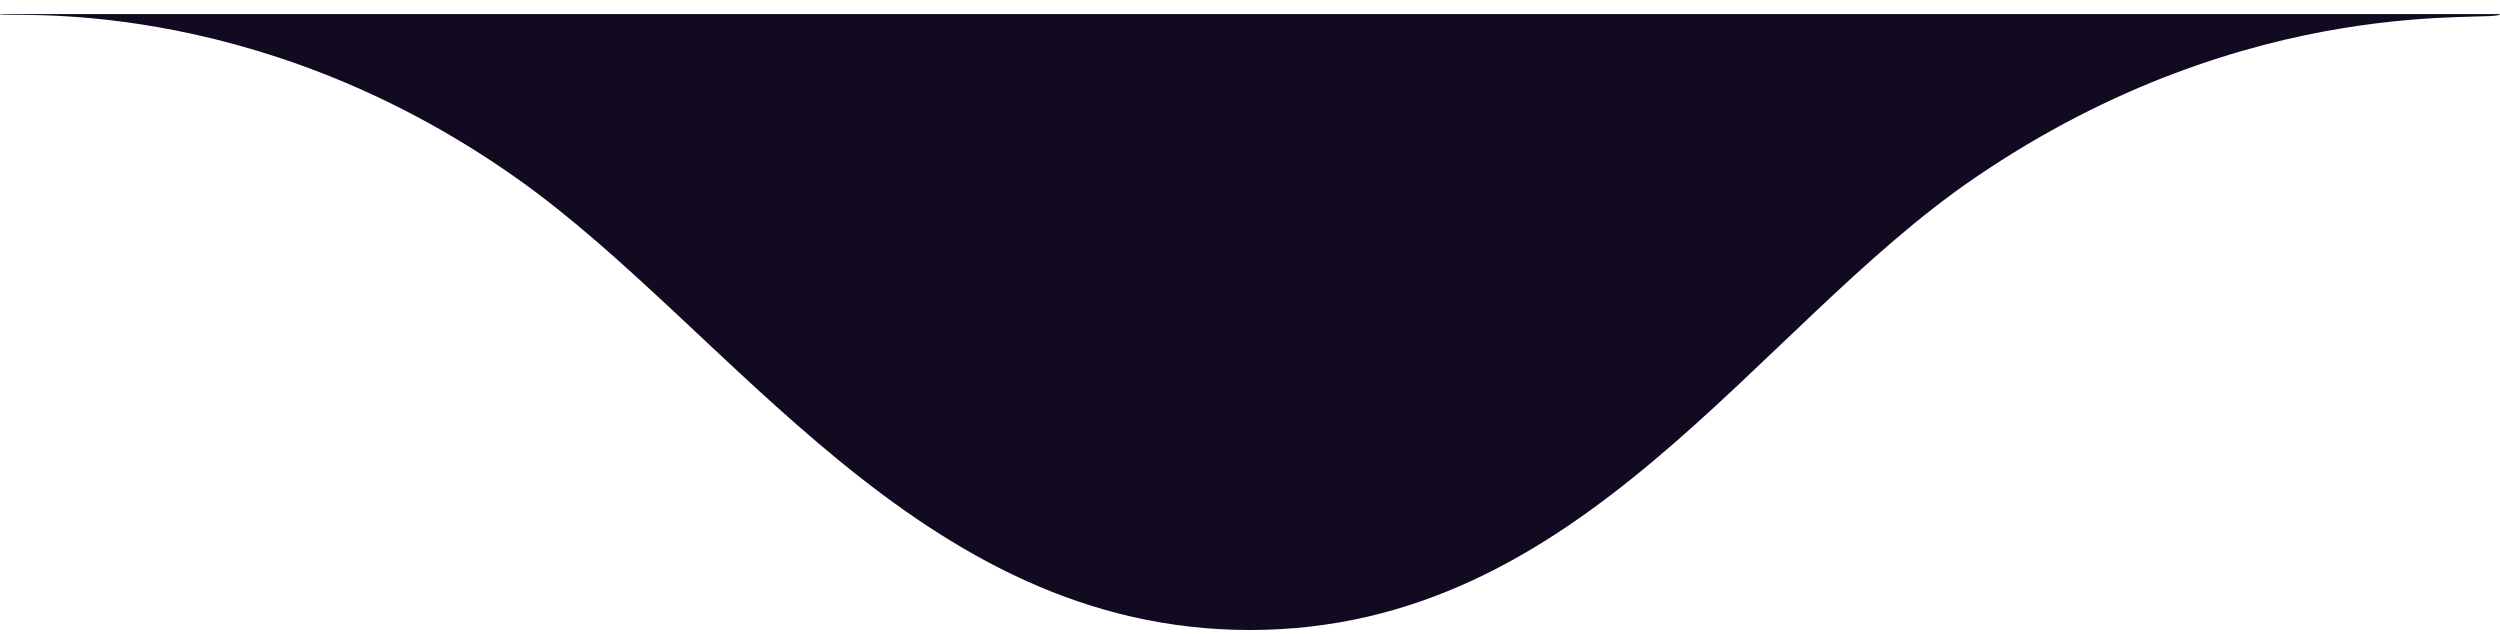
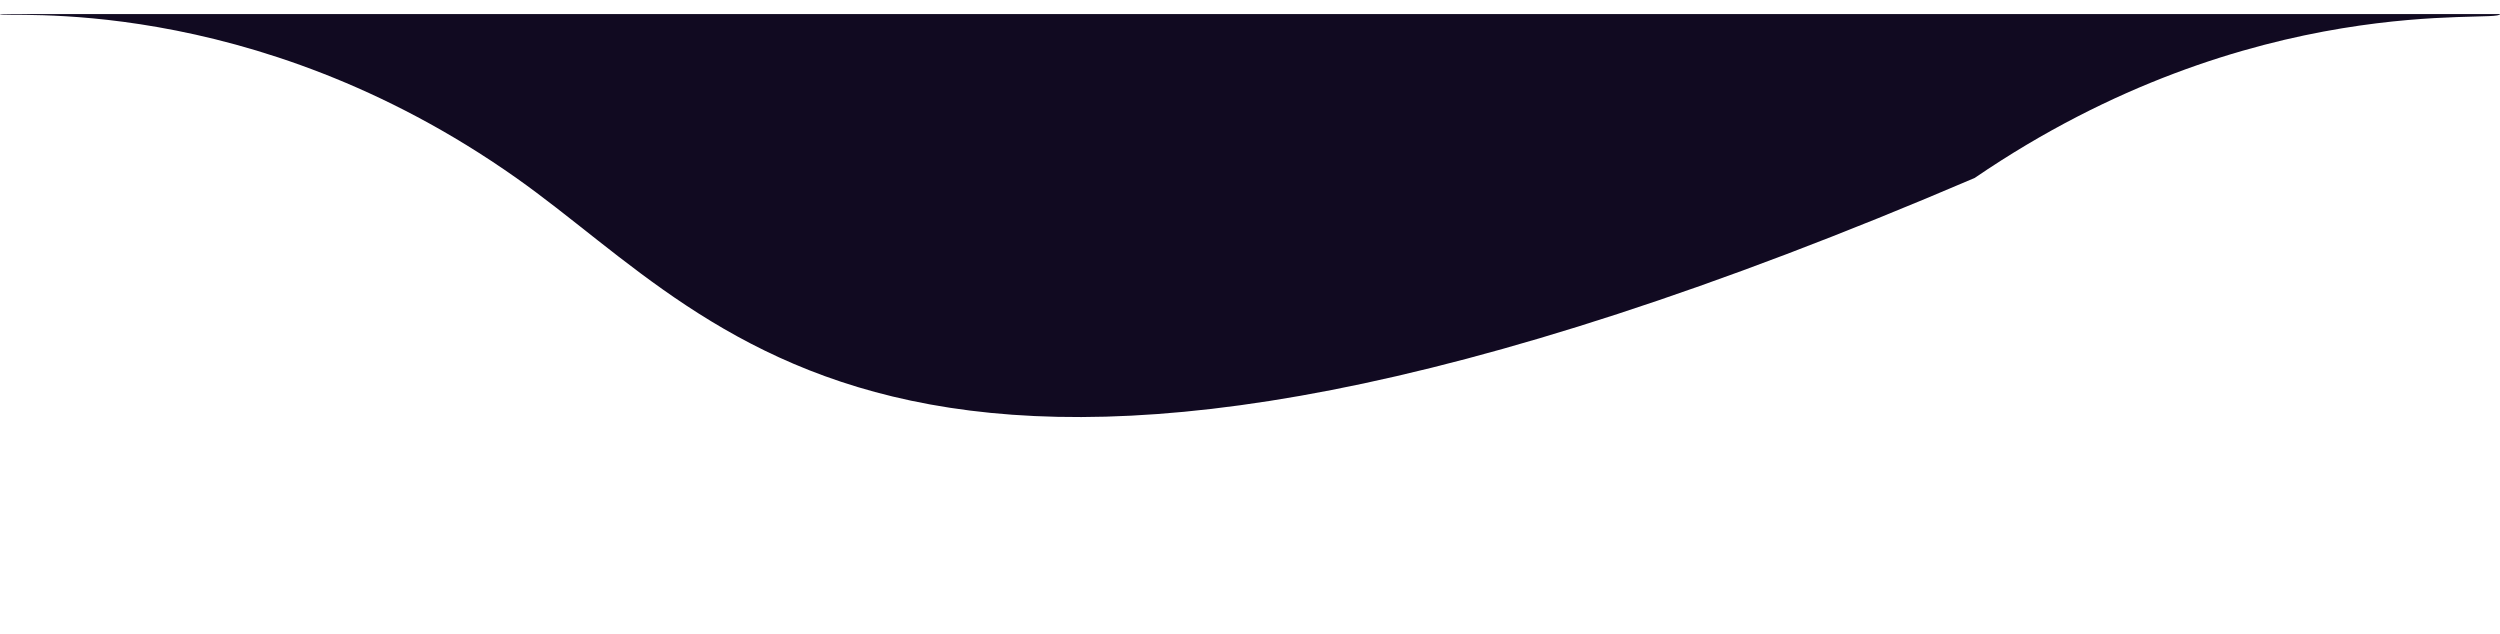
<svg xmlns="http://www.w3.org/2000/svg" width="138" height="35" viewBox="0 0 138 35" fill="none">
-   <path d="M138 0.775C138 1.324 124.396 -0.688 109 9.824C96.796 18.157 87.3 34.776 69 34.776C50.7 34.776 40.383 18.209 28.5 9.824C13.746 -0.587 0 1.05 0 0.775L56.715 0.775C58.088 0.776 58.73 0.775 61.298 0.776C64.186 0.776 65.421 0.775 68.679 0.775C71.937 0.775 73.814 0.775 76.381 0.775C78.307 0.775 79.27 0.775 81.285 0.775H138Z" fill="#110A21" />
+   <path d="M138 0.775C138 1.324 124.396 -0.688 109 9.824C50.7 34.776 40.383 18.209 28.5 9.824C13.746 -0.587 0 1.05 0 0.775L56.715 0.775C58.088 0.776 58.73 0.775 61.298 0.776C64.186 0.776 65.421 0.775 68.679 0.775C71.937 0.775 73.814 0.775 76.381 0.775C78.307 0.775 79.27 0.775 81.285 0.775H138Z" fill="#110A21" />
</svg>